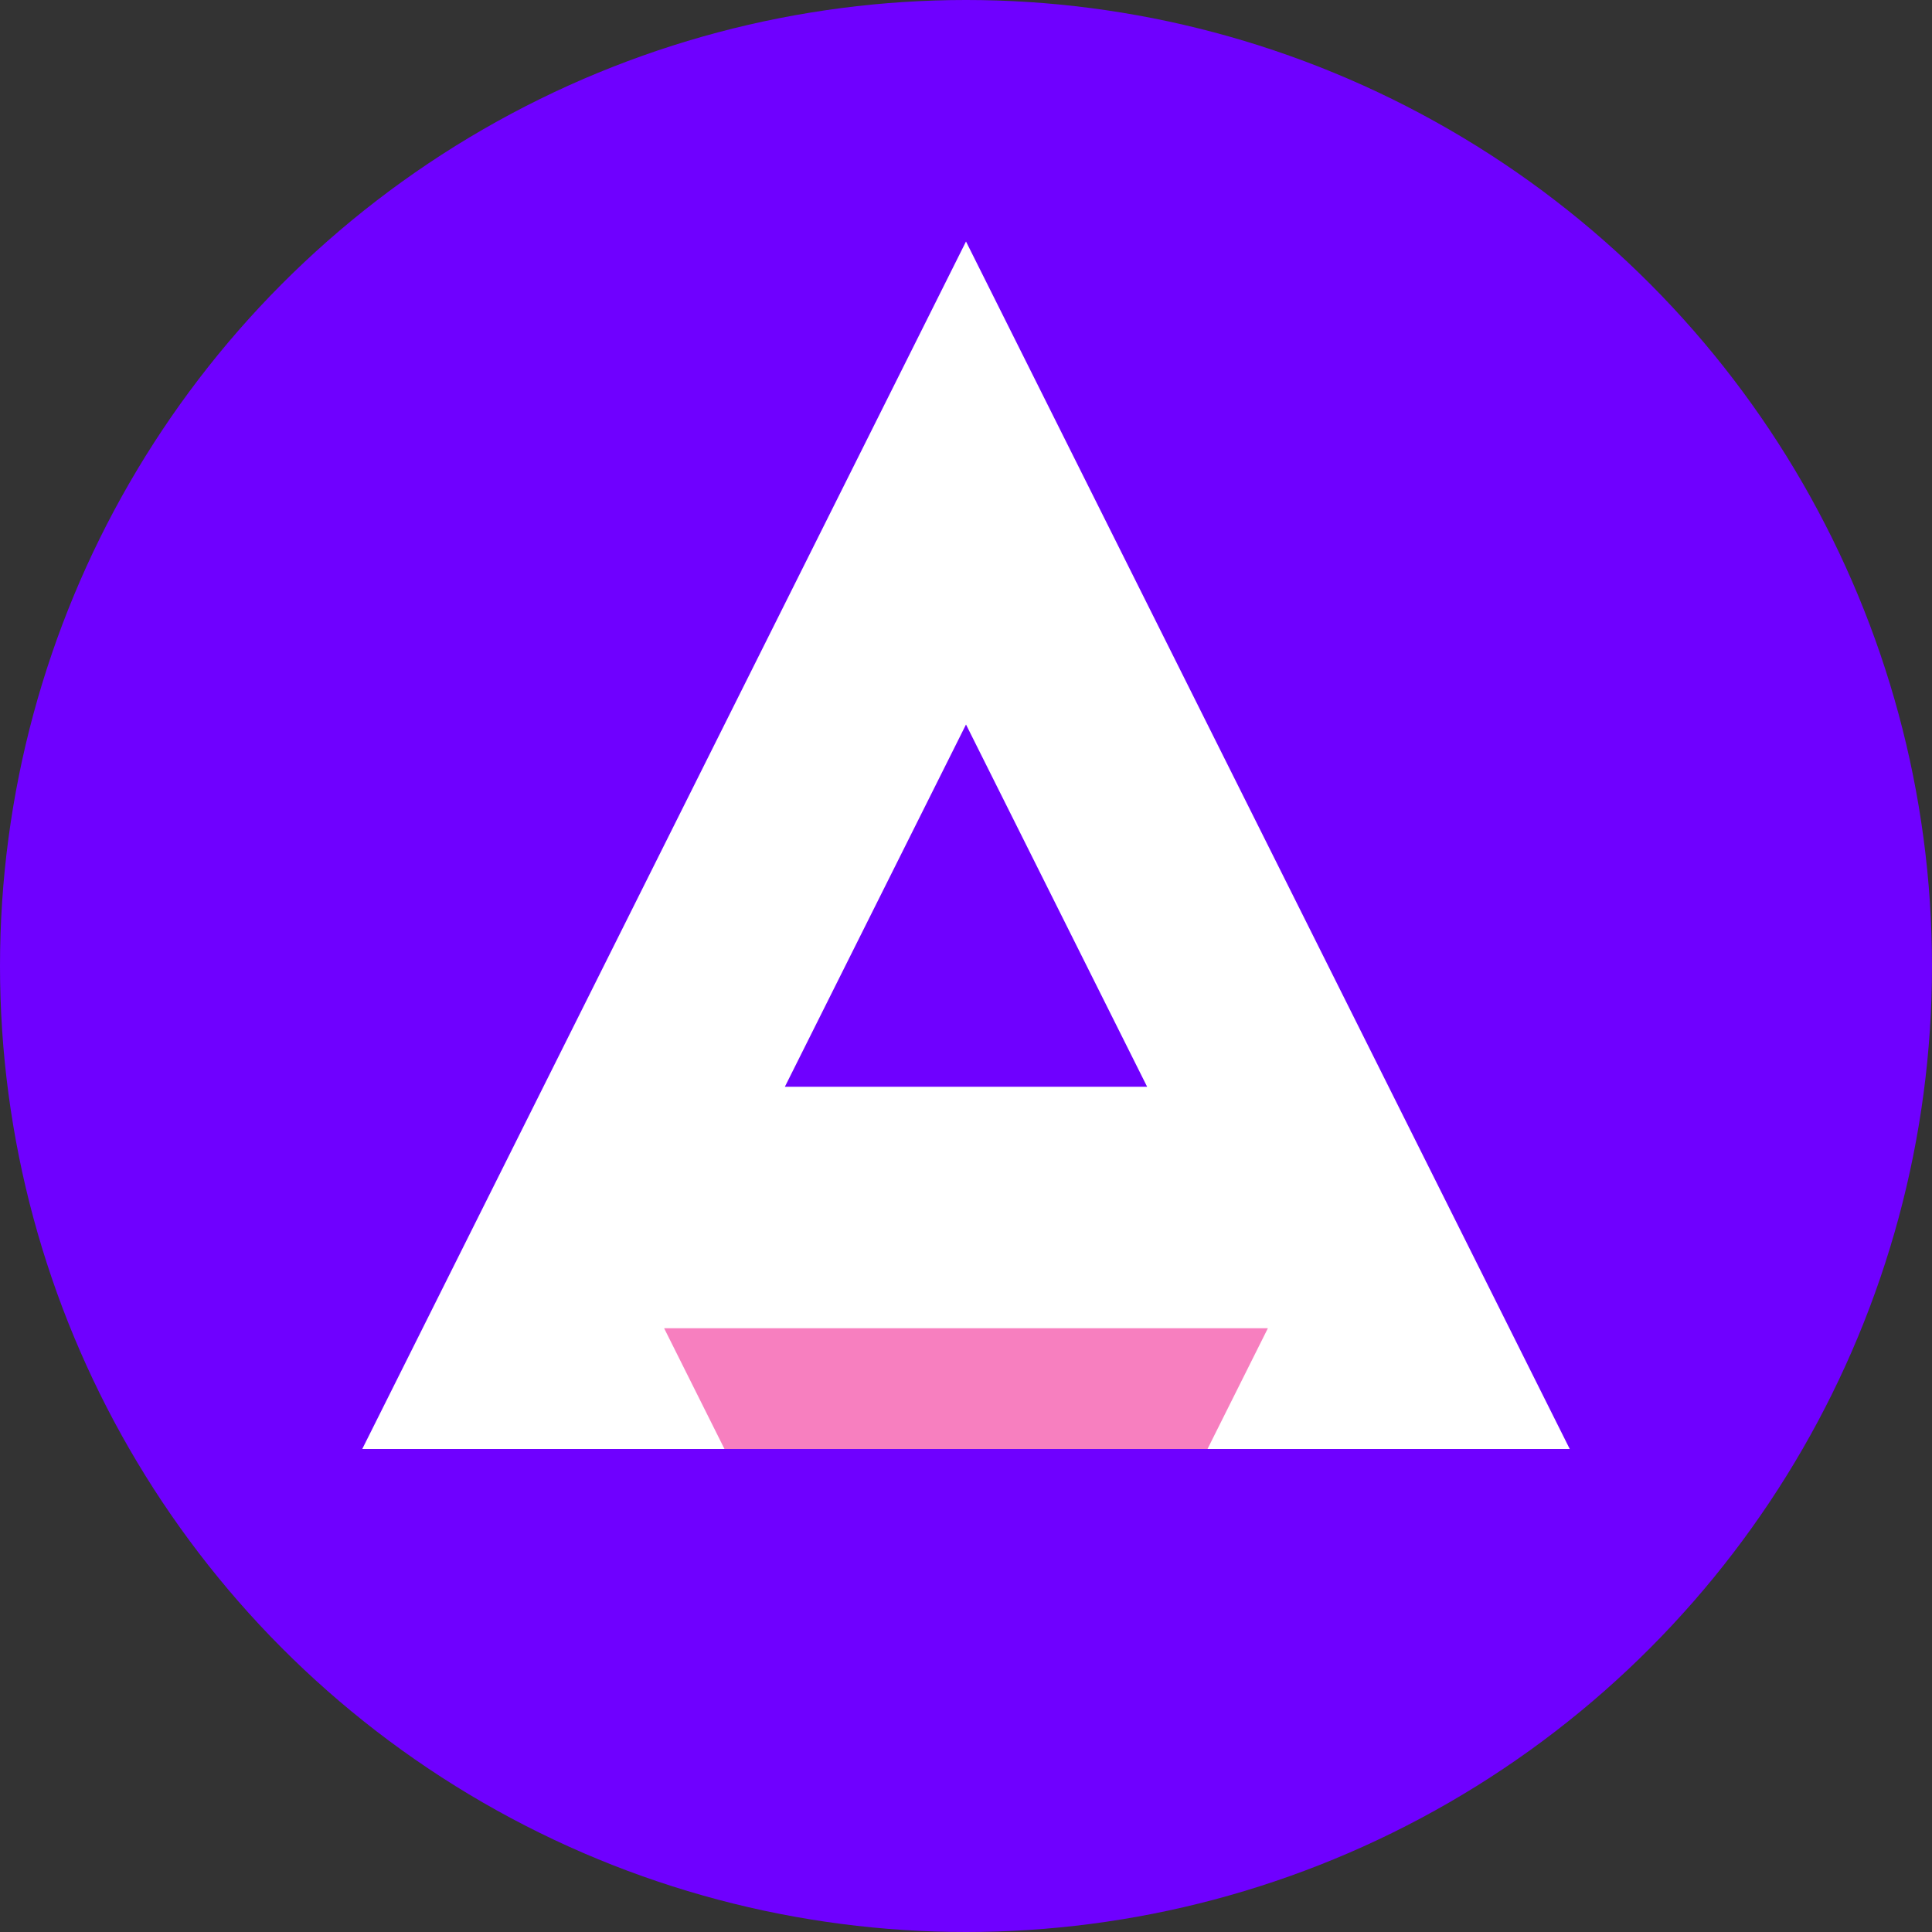
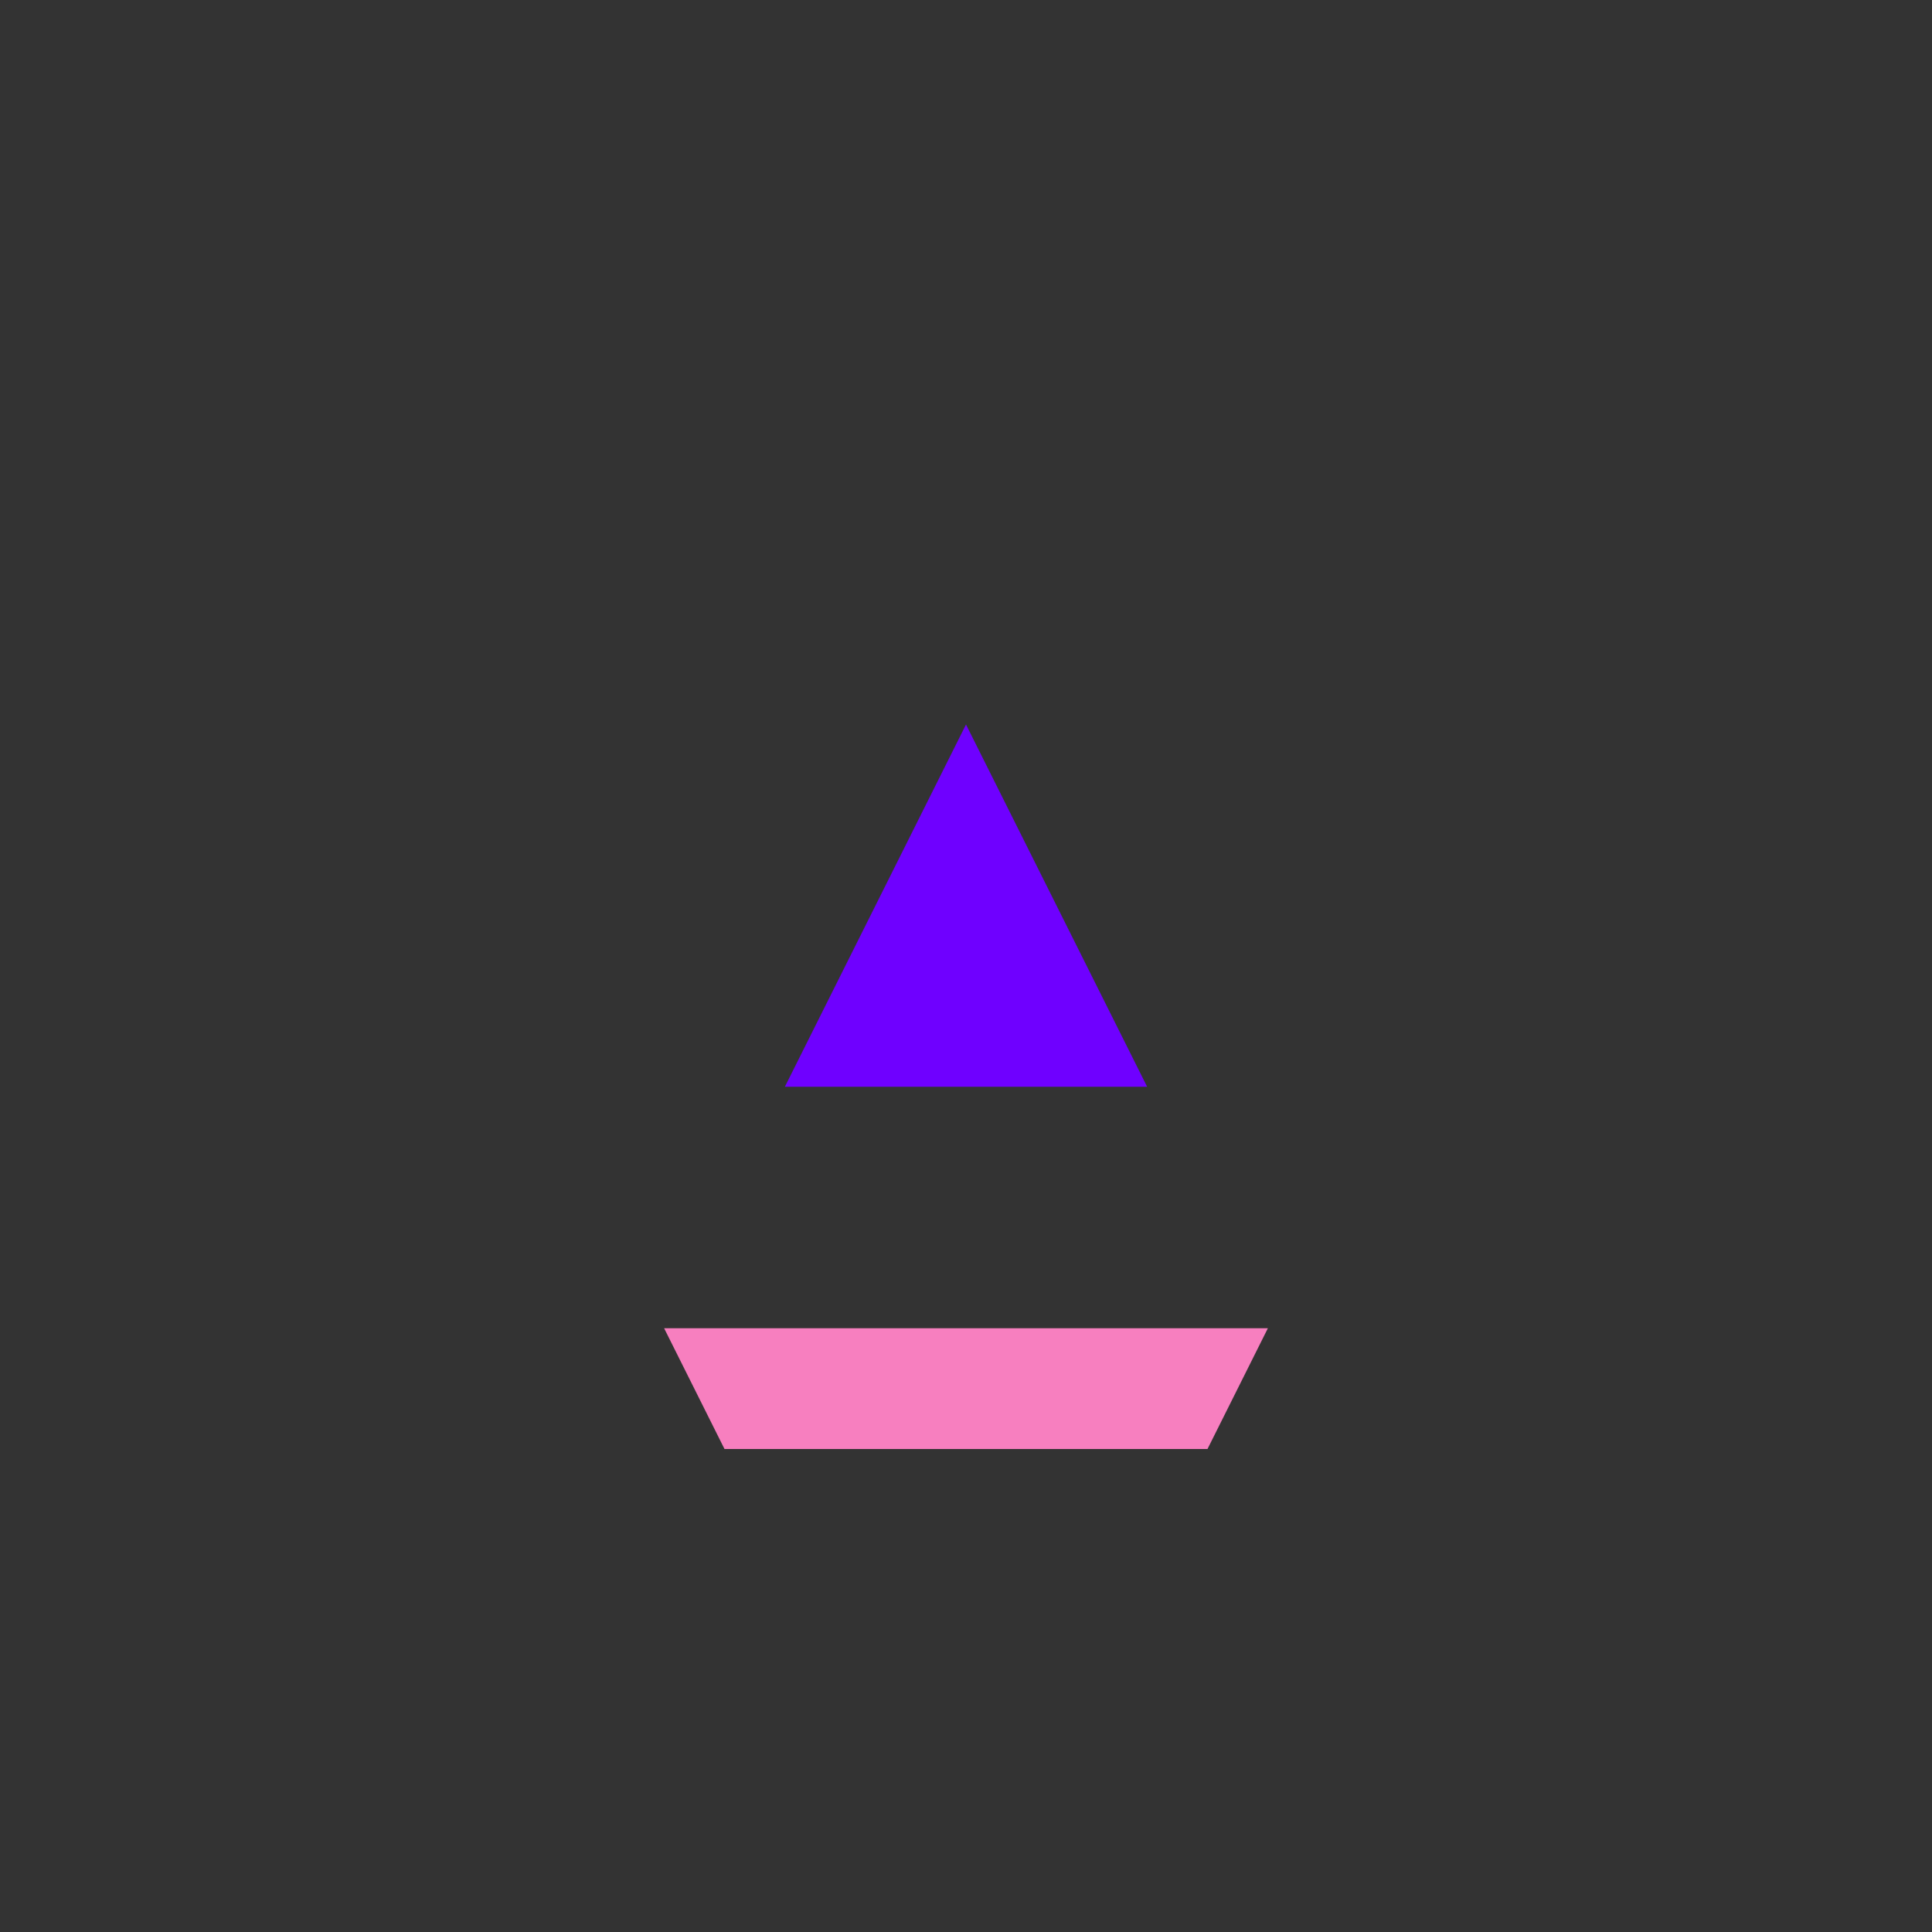
<svg xmlns="http://www.w3.org/2000/svg" width="32" height="32" viewBox="0 0 32 32">
  <rect x="0" y="0" width="32" height="32" fill="#333333" stroke="none" />
-   <circle cx="16" cy="16" r="16" fill="#6F00FF" />
-   <path d="M16 4L26 24H6L16 4Z" fill="white" />
  <path d="M13 18H19L16 12L13 18Z" fill="#6F00FF" />
  <path d="M11 22H21L20 24H12L11 22Z" fill="#F77FBF" />
</svg>